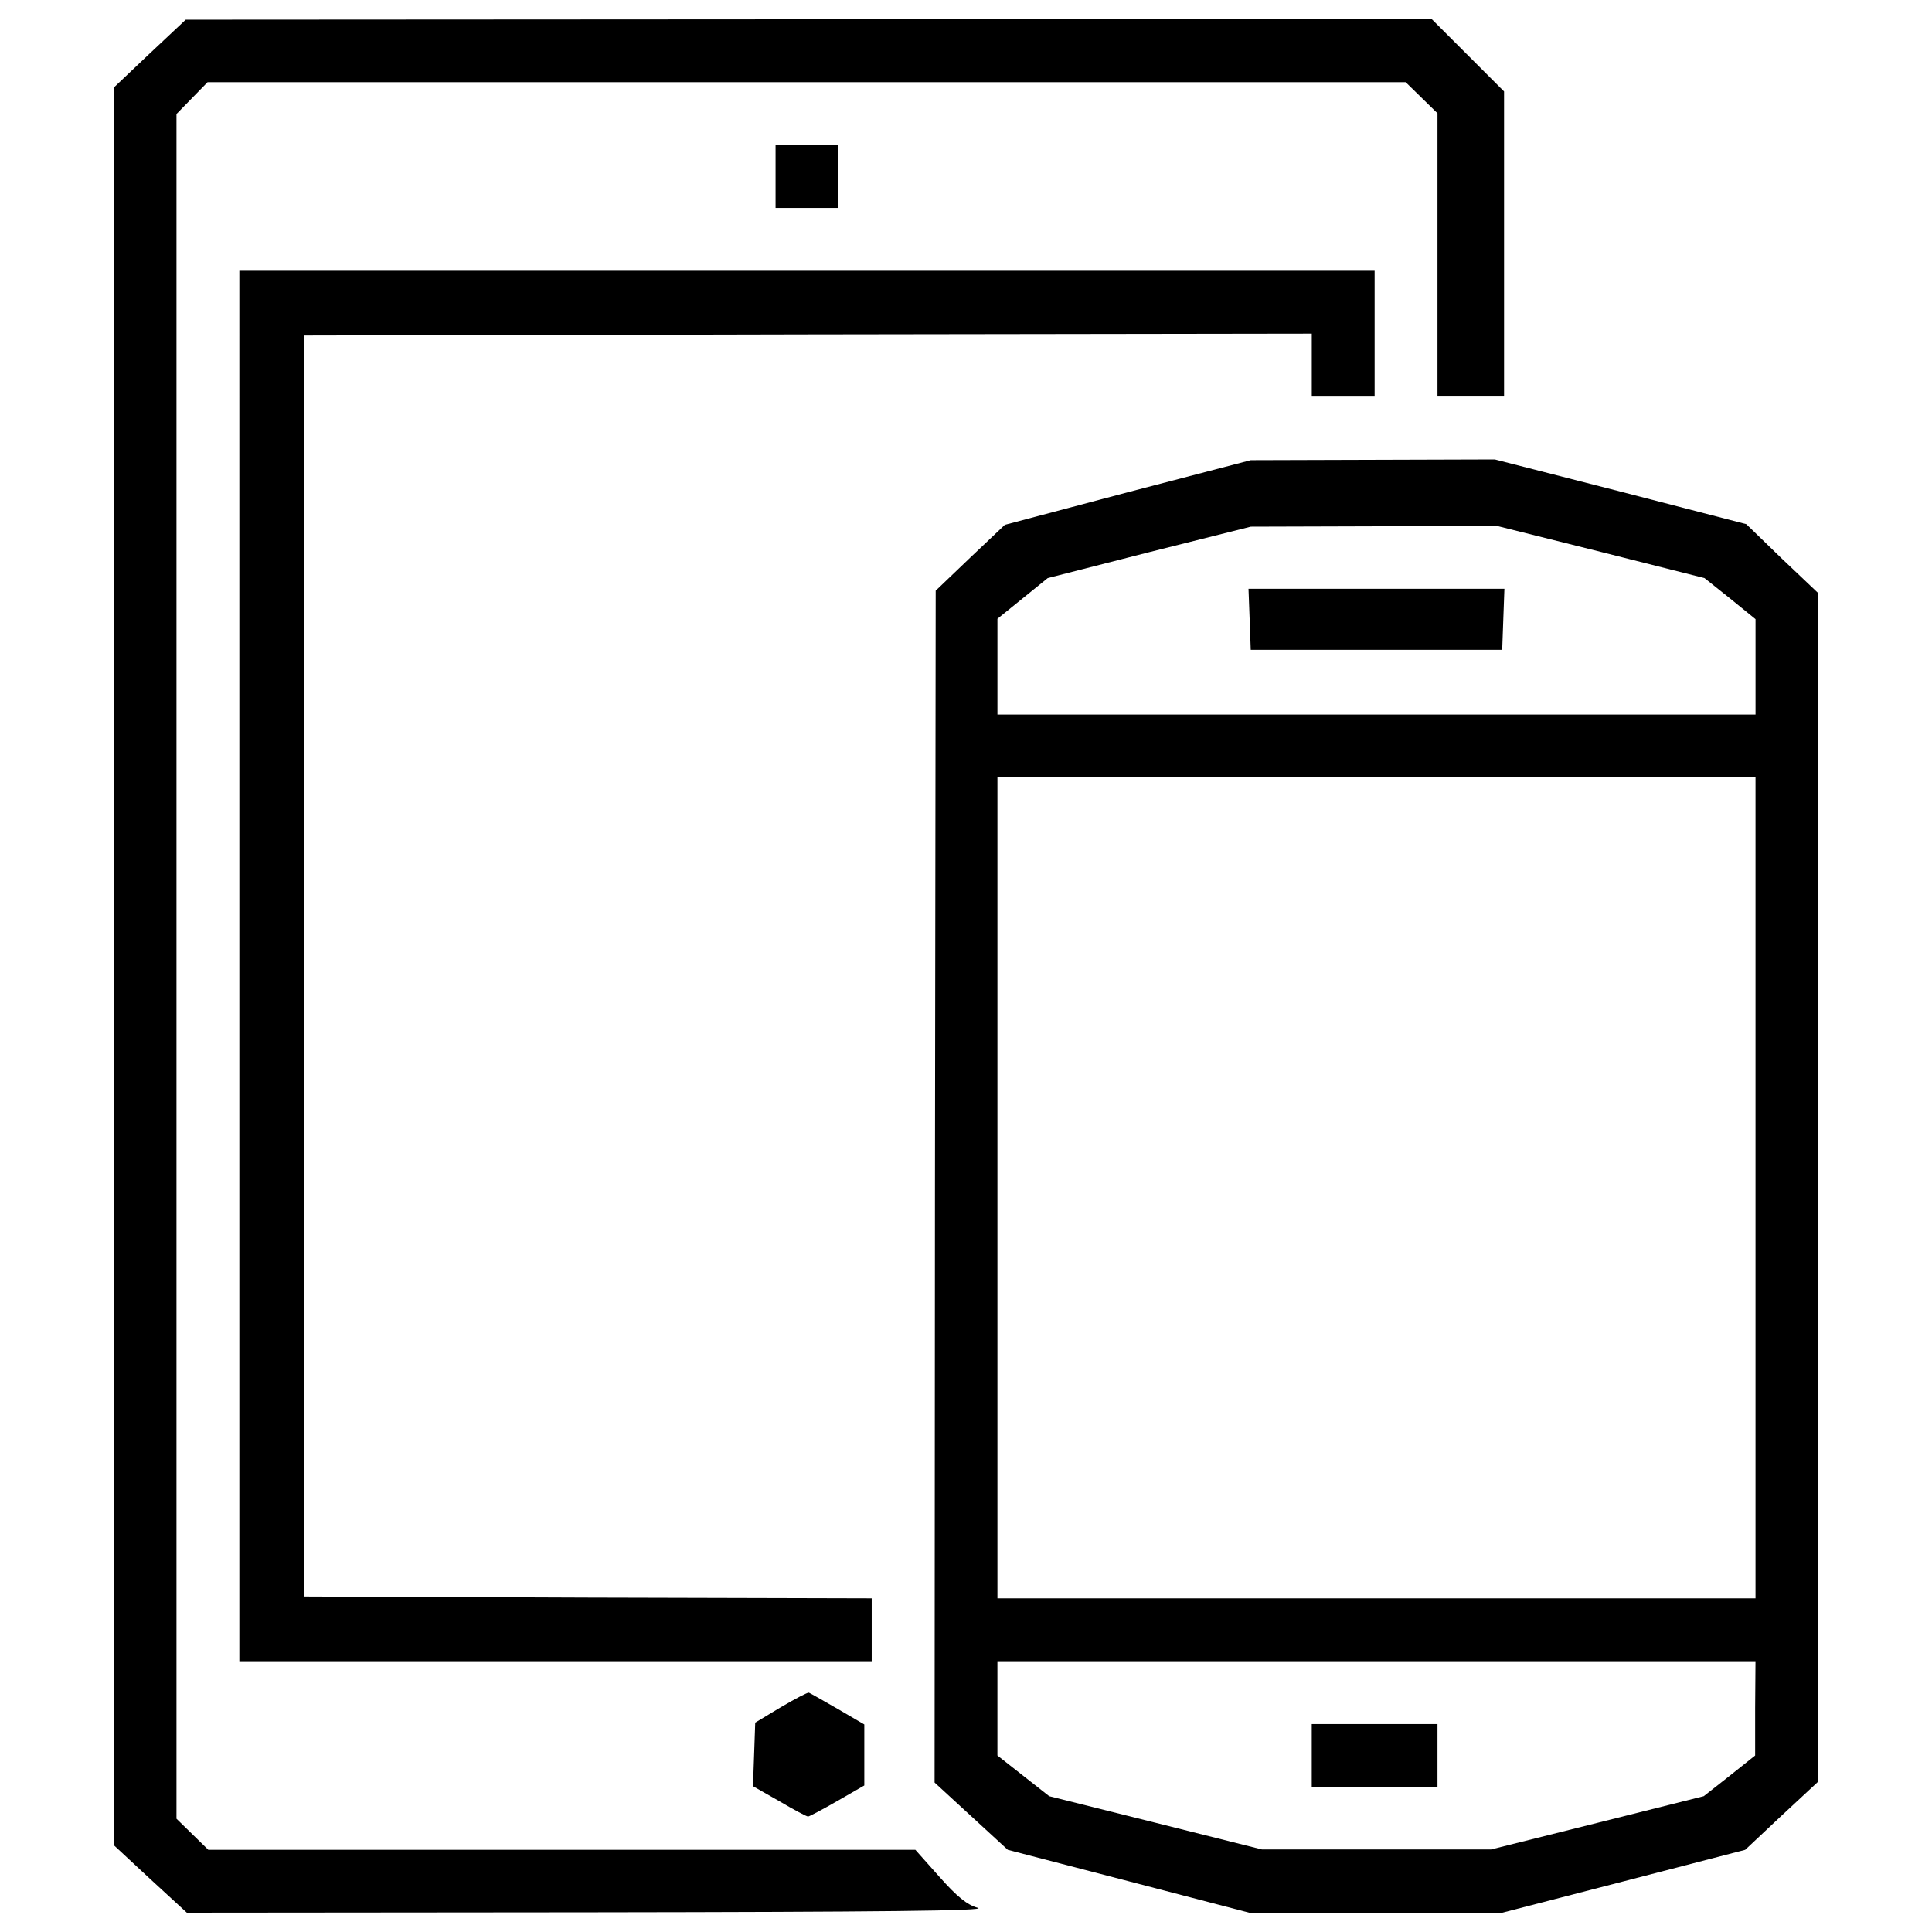
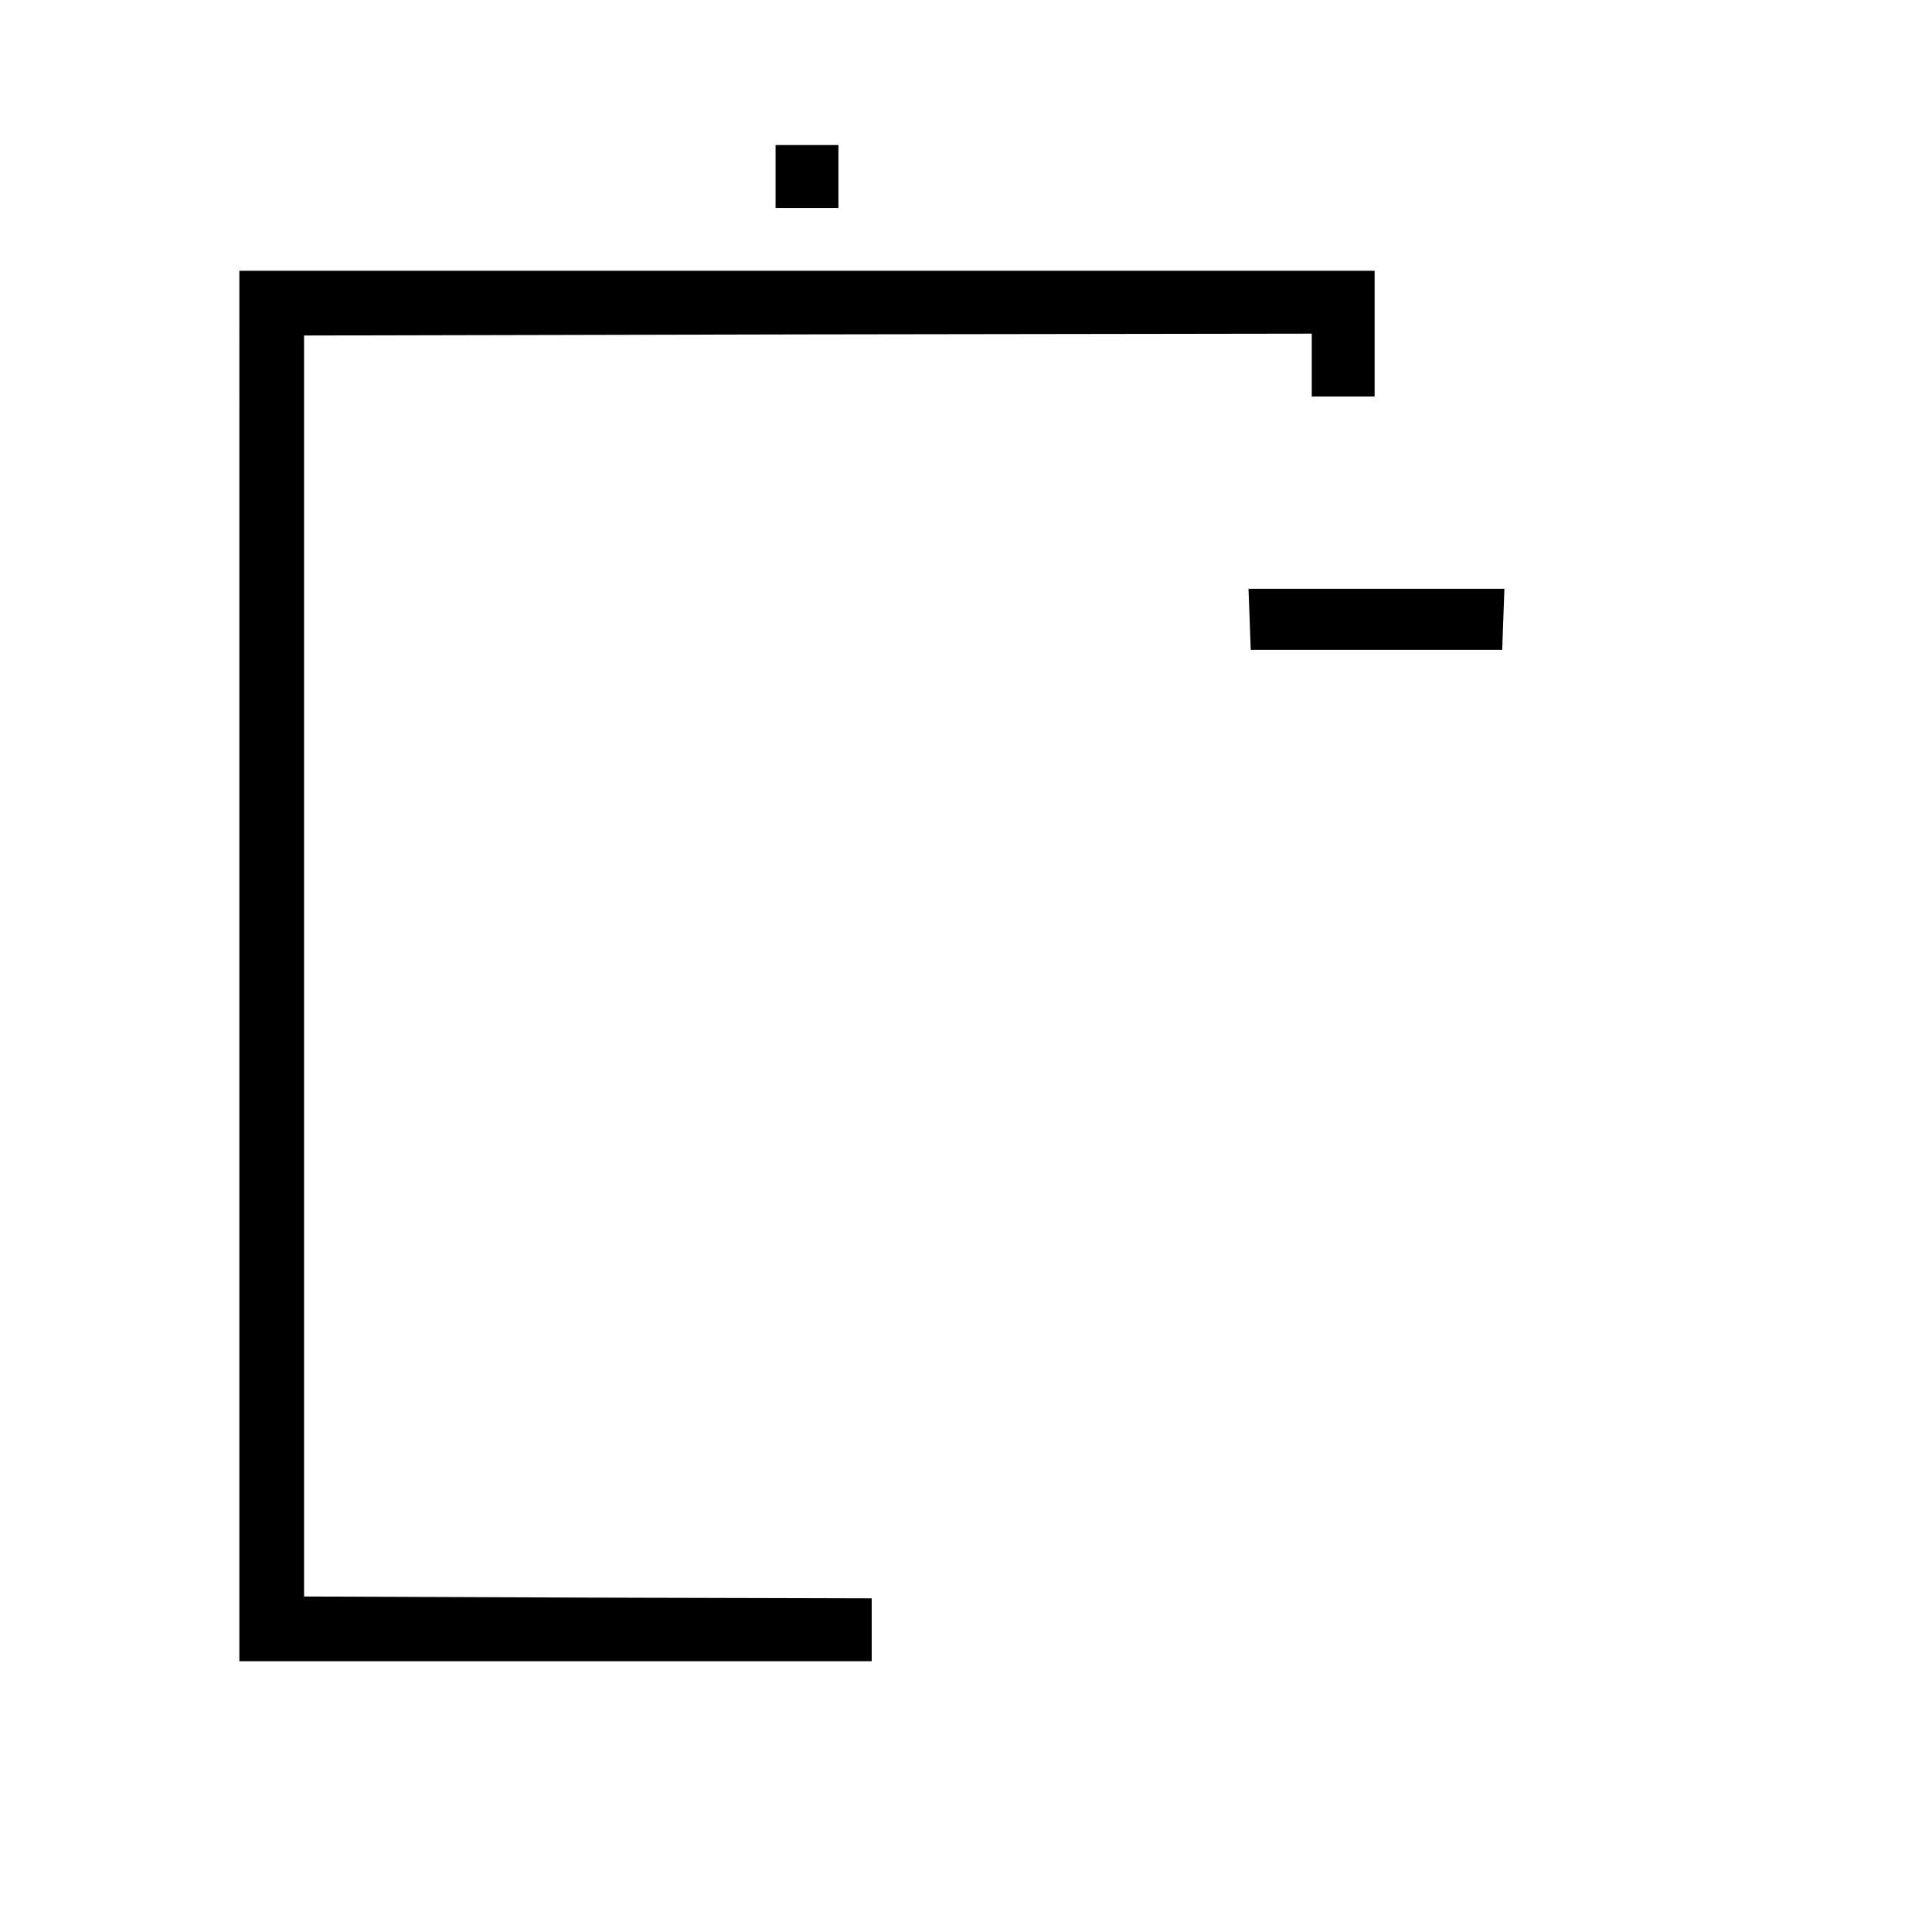
<svg xmlns="http://www.w3.org/2000/svg" viewBox="0 0 1000 1000">
  <g>
    <g transform="matrix(.1 0 0 -.1 0 512)">
-       <path d="m773.7 4842-185.7-176.1v-4547.8-4547.8l189.5-176.1 189.6-174.2 2084.4 1.9c1517.8 1.9 2063.4 7.7 2009.8 23-55.5 15.3-107.2 57.4-199.1 160.8l-124.4 139.7h-1829.9-1829.8l-82.3 80.4-82.3 80.4v4411.9 4411.9l80.4 82.3 80.4 82.3h3100.7 3100.8l82.3-80.4 82.3-80.4v-733.1-733.1h172.3 172.3v790.5 788.6l-187.6 187.6-185.7 185.7h-3225.2l-3225.2-1.9z" />
      <path d="m4014.3 4206.5v-162.7h162.7 162.7v162.7 162.7h-162.7-162.7z" />
      <path d="m1238.9 120v-3598.4h1636.5 1636.5v162.7 162.7l-1468.1 3.8-1470 5.7v3263.5 3263.5l2608.9 5.7 2607 3.8v-162.7-162.7h162.7 162.6v325.4 325.4h-2938-2938.1z" />
-       <path d="m5836.4 2571.9-635.4-168.4-179.9-170.4-178-170.4-3.8-3083.6-1.9-3085.5 189.5-174.2 189.5-174.2 625.9-162.7 624-162.7h654.6 654.6l629.7 162.7 627.8 162.7 189.5 178 189.5 176.1v3074 3075.9l-187.6 178-185.7 179.9-650.8 168.4-650.8 166.5-631.6-1.9-631.6-1.9zm2448.1-308.1 537.9-135.9 132.1-105.3 132.1-107.2v-246.9-246.9h-1962-1961.9v248.8 246.9l130.2 105.3 130.1 105.3 524.5 134 526.4 132.1 637.4 1.9 637.4 1.9zm802-3292.2v-2124.6h-1961.9-1961.9v2124.6 2124.6h1961.9 1961.9zm-1.9-2693.1v-245l-132.1-105.3-134-105.3-549.3-137.8-551.2-137.8h-593.4-593.4l-549.3 137.8-551.3 137.8-134 105.3-134 105.3v243.1 245h1961.9 1961.9z" />
      <path d="m6468.1 1915.4 5.7-158.9h650.8 650.8l5.7 158.9 5.7 157h-662.3-662.3z" />
-       <path d="m6789.6-3966.5v-162.7h325.4 325.4v162.7 162.7h-325.4-325.4z" />
-       <path d="m4043-3715.8-134-80.4-5.7-164.6-5.8-164.6 137.8-78.5c74.6-44 139.7-78.5 147.4-78.5 5.7 0 74.7 36.4 151.2 80.4l139.7 80.4v156.9 158.9l-137.8 80.4c-76.6 44-143.6 82.3-149.3 84.2s-68.9-30.6-143.5-74.6z" />
    </g>
  </g>
</svg>